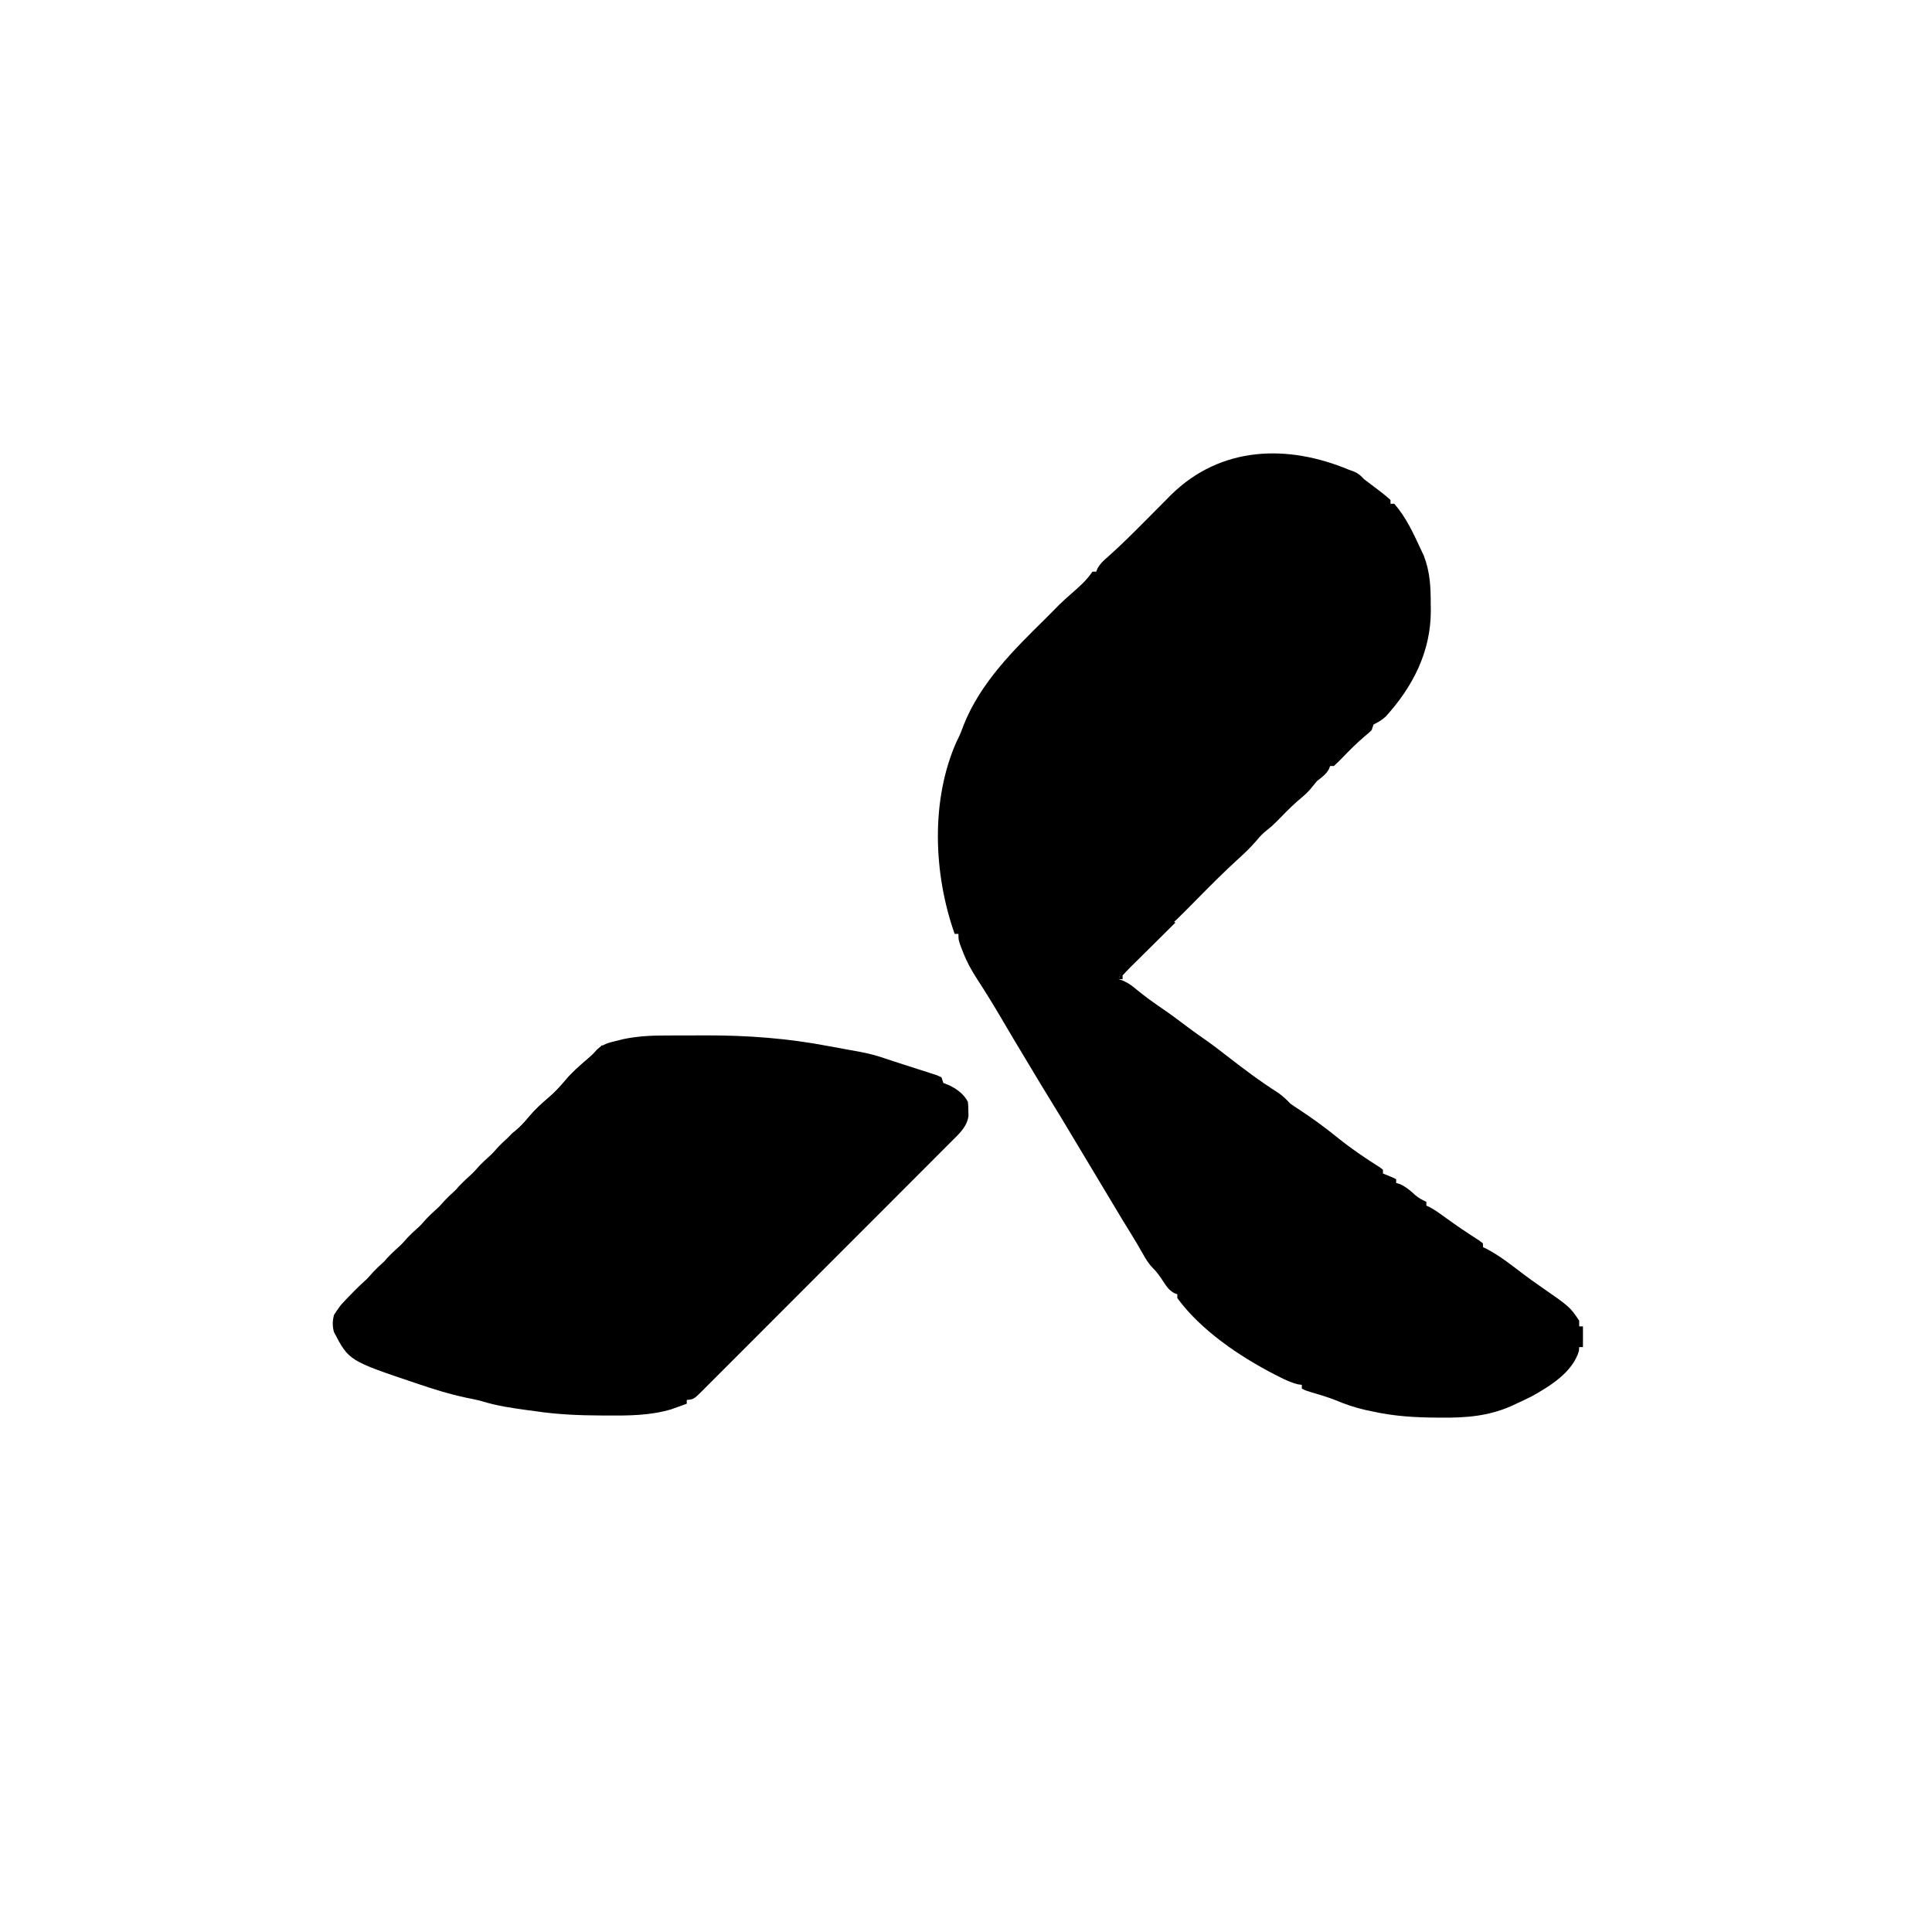
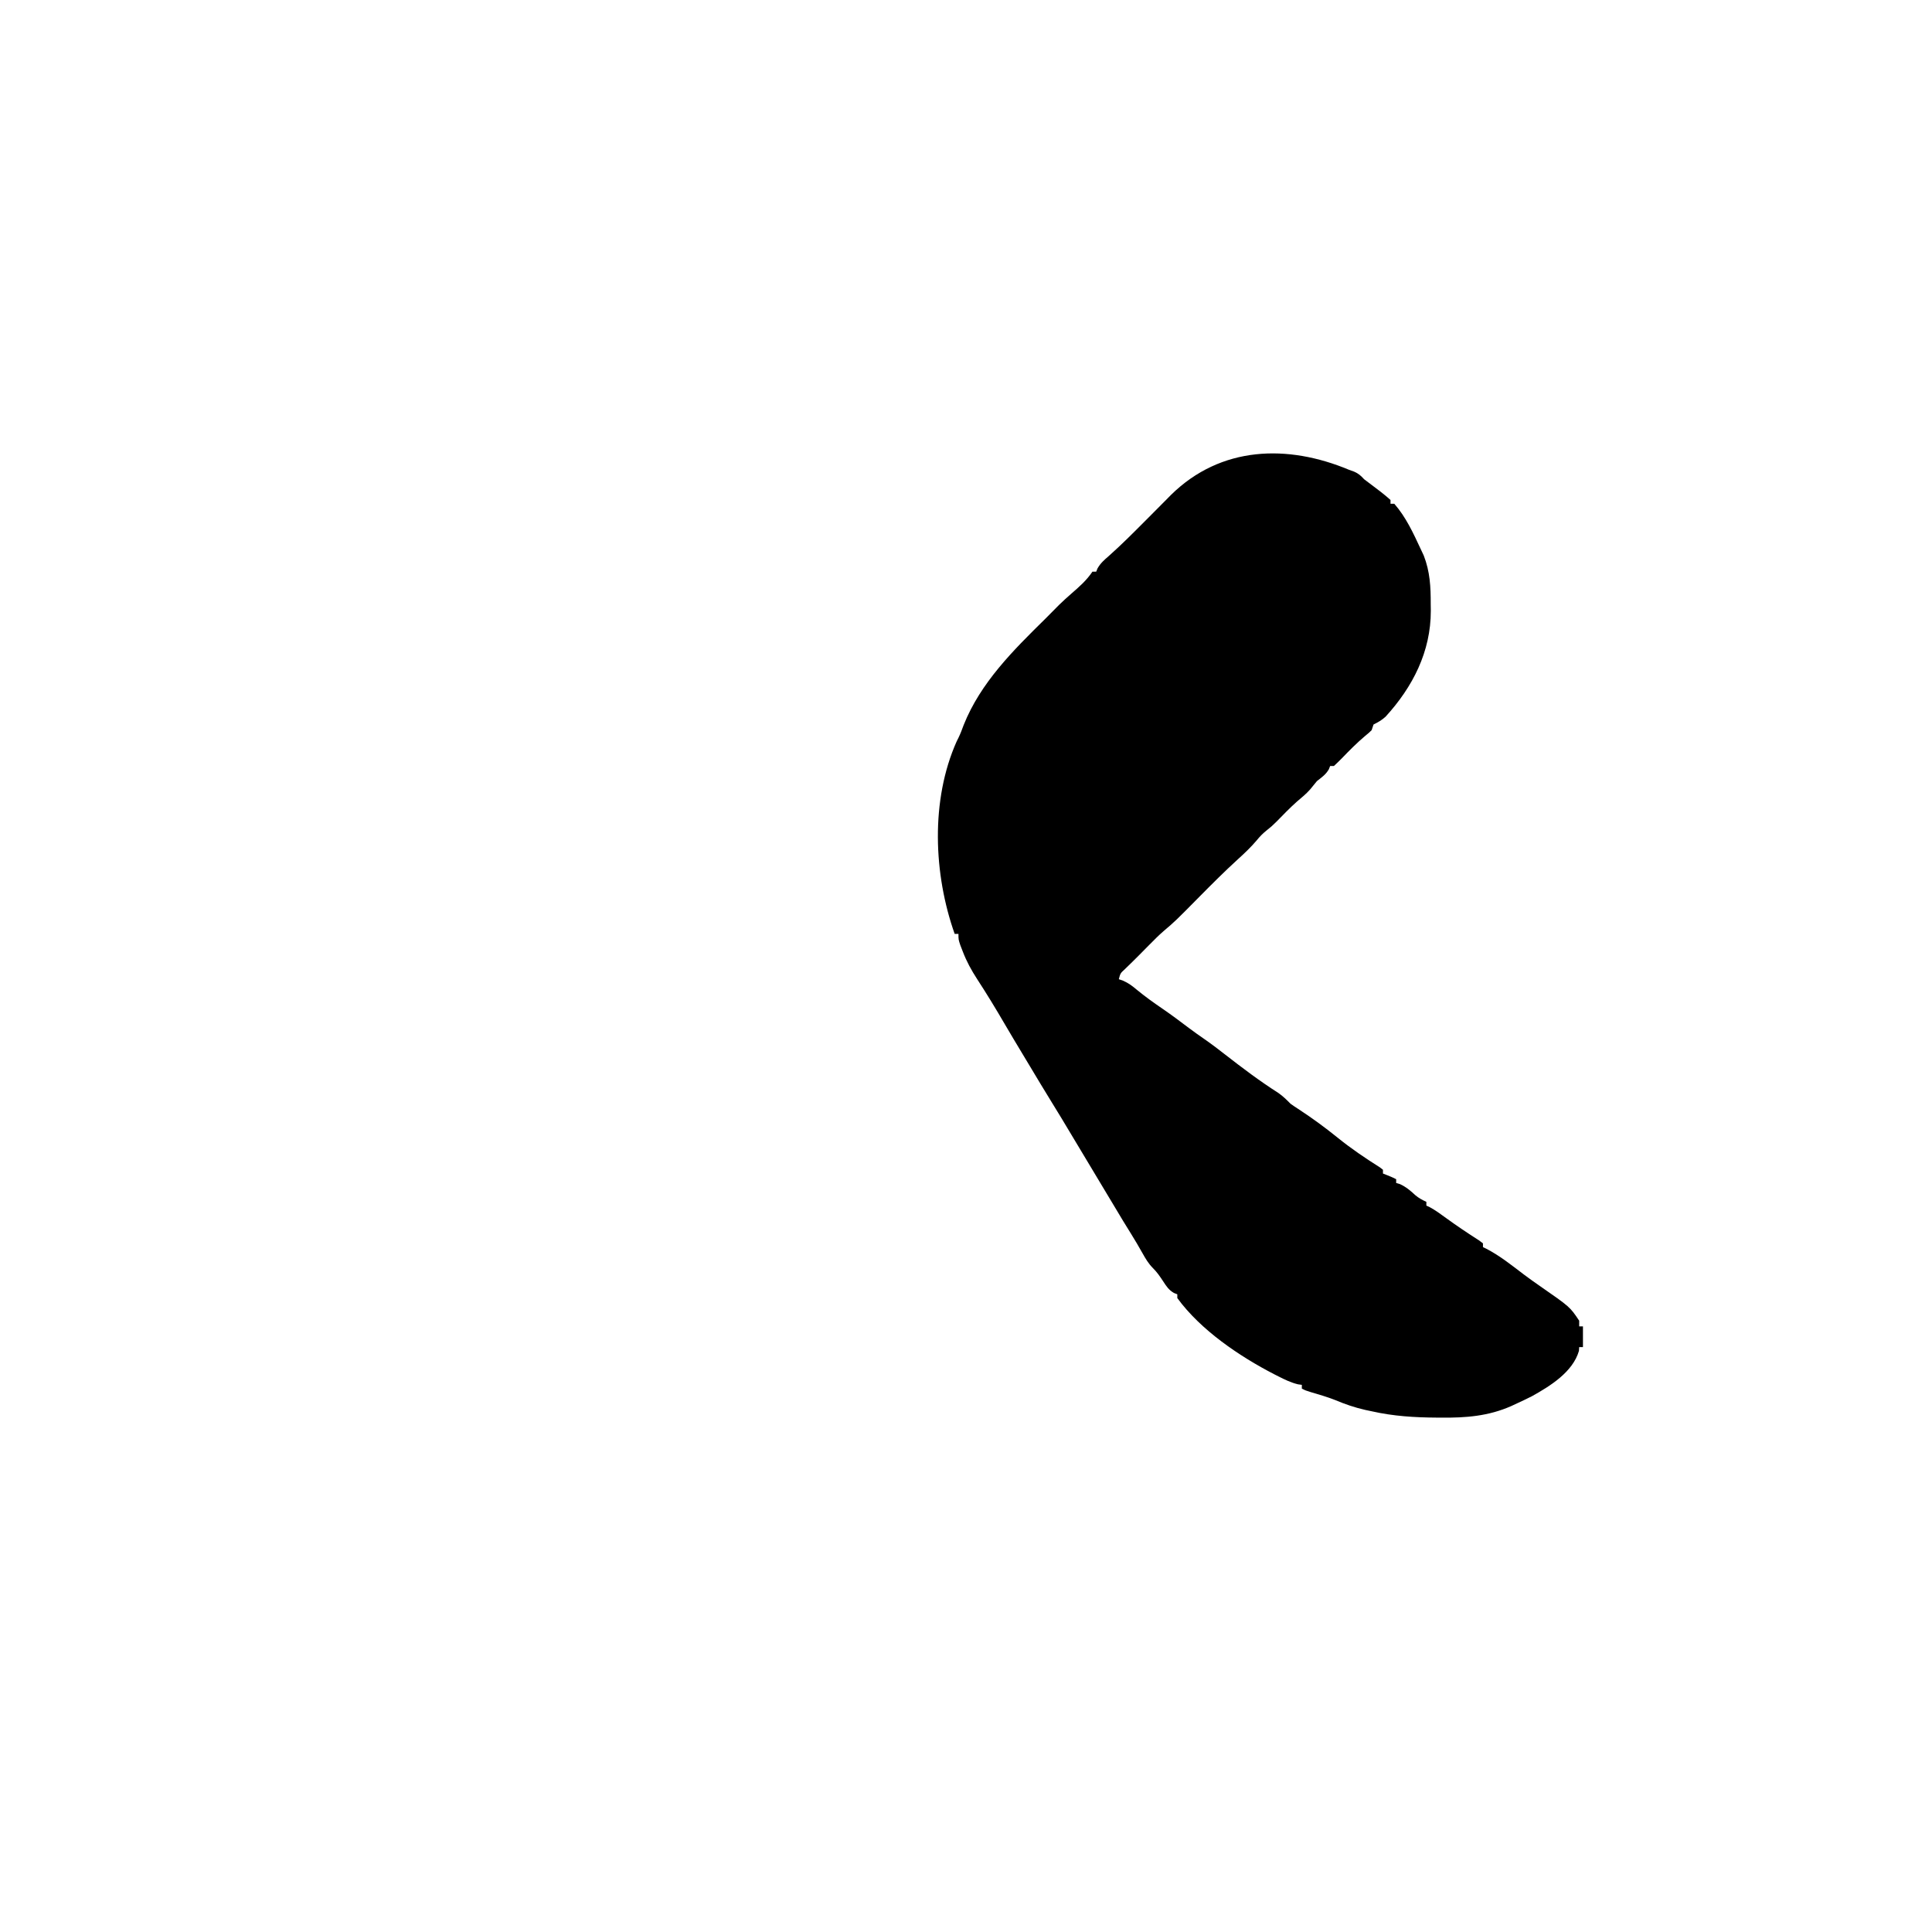
<svg xmlns="http://www.w3.org/2000/svg" version="1.1" width="1024" height="1024" viewBox="0 0 1024 1024">
  <path d="M0 0 C0.909 0.329 1.818 0.657 2.754 0.996 C5.119 2.053 6.267 3.111 8 5 C9.255 5.979 10.527 6.937 11.812 7.875 C15.318 10.48 18.752 13.077 22 16 C22 16.66 22 17.32 22 18 C22.66 18 23.32 18 24 18 C30.205 25.091 34.044 33.523 38 42 C38.532 43.133 39.065 44.266 39.613 45.434 C42.949 54.012 43.338 62.094 43.312 71.25 C43.329 72.388 43.345 73.526 43.361 74.699 C43.374 96.383 33.819 115.055 19.375 130.875 C17.259 132.769 15.496 133.752 13 135 C12.67 135.99 12.34 136.98 12 138 C10.574 139.402 10.574 139.402 8.688 140.938 C4.19 144.725 0.11 148.854 -3.962 153.088 C-5.272 154.428 -6.632 155.719 -8 157 C-8.66 157 -9.32 157 -10 157 C-10.227 157.577 -10.454 158.155 -10.688 158.75 C-12.341 161.584 -14.43 162.968 -17 165 C-18.197 166.456 -19.393 167.913 -20.574 169.383 C-22.726 171.824 -25.208 173.833 -27.684 175.938 C-31.424 179.268 -34.888 182.869 -38.387 186.449 C-41 189 -41 189 -43.645 191.113 C-45.756 192.805 -47.311 194.407 -49 196.5 C-52.065 200.101 -55.415 203.285 -58.918 206.449 C-65.935 212.858 -72.635 219.553 -79.312 226.312 C-92.042 239.197 -92.042 239.197 -98.308 244.535 C-100.898 246.778 -103.28 249.186 -105.688 251.625 C-107.024 252.975 -107.024 252.975 -108.387 254.352 C-109.249 255.226 -110.111 256.1 -111 257 C-113.559 259.571 -116.126 262.12 -118.75 264.625 C-121.19 266.865 -121.19 266.865 -122 270 C-120.902 270.385 -120.902 270.385 -119.781 270.777 C-116.868 272.058 -114.921 273.511 -112.5 275.562 C-108.139 279.147 -103.63 282.39 -98.966 285.568 C-94.149 288.863 -89.495 292.35 -84.844 295.875 C-82.202 297.849 -79.525 299.75 -76.812 301.625 C-72.994 304.273 -69.321 307.052 -65.668 309.922 C-56.5 317.063 -47.26 324.036 -37.453 330.281 C-35.006 331.996 -33.093 333.878 -31 336 C-29.673 336.956 -28.318 337.873 -26.938 338.75 C-19.665 343.495 -12.684 348.596 -5.938 354.062 C1.158 359.8 8.672 364.869 16.383 369.738 C16.916 370.155 17.45 370.571 18 371 C18 371.66 18 372.32 18 373 C18.784 373.309 19.567 373.619 20.375 373.938 C23 375 23 375 25 376 C25 376.66 25 377.32 25 378 C25.681 378.206 26.361 378.413 27.062 378.625 C30.364 380.171 32.595 382.106 35.254 384.562 C37.073 386.06 38.861 387.027 41 388 C41 388.66 41 389.32 41 390 C41.526 390.235 42.052 390.469 42.594 390.711 C45.764 392.409 48.603 394.508 51.5 396.625 C57.178 400.744 62.95 404.636 68.867 408.406 C69.571 408.932 70.275 409.458 71 410 C71 410.66 71 411.32 71 412 C71.578 412.277 72.155 412.554 72.75 412.84 C80.036 416.596 86.506 421.838 93.016 426.77 C95.705 428.779 98.426 430.717 101.188 432.625 C117.133 443.7 117.133 443.7 122 451 C122 451.99 122 452.98 122 454 C122.66 454 123.32 454 124 454 C124 457.63 124 461.26 124 465 C123.34 465 122.68 465 122 465 C121.959 465.66 121.918 466.32 121.875 467 C118.596 478.242 106.626 485.631 97 491 C94.073 492.489 91.112 493.886 88.125 495.25 C87.419 495.579 86.713 495.908 85.985 496.248 C73.852 501.603 61.918 502.51 48.875 502.375 C48.105 502.371 47.336 502.368 46.543 502.364 C34.793 502.298 23.493 501.604 12 499 C10.863 498.76 9.726 498.52 8.555 498.273 C3.015 497.01 -2.113 495.257 -7.34 493.047 C-11.582 491.377 -15.944 490.125 -20.312 488.832 C-23 488 -23 488 -25 487 C-25 486.34 -25 485.68 -25 485 C-25.672 484.907 -26.343 484.814 -27.035 484.719 C-30.771 483.813 -34.03 482.23 -37.438 480.5 C-38.141 480.144 -38.844 479.788 -39.568 479.421 C-58.107 469.851 -78.601 455.992 -91 439 C-91 438.34 -91 437.68 -91 437 C-91.588 436.771 -92.176 436.541 -92.781 436.305 C-95.579 434.66 -96.732 432.833 -98.5 430.125 C-100.211 427.52 -101.774 425.221 -104.004 423.039 C-106.35 420.643 -107.798 418.172 -109.438 415.25 C-111.427 411.754 -113.412 408.274 -115.562 404.875 C-118.455 400.298 -121.223 395.648 -124 391 C-125.437 388.604 -126.875 386.208 -128.312 383.812 C-129.09 382.517 -129.867 381.221 -130.645 379.926 C-131.035 379.276 -131.425 378.625 -131.827 377.956 C-151 346 -151 346 -152.531 343.438 C-154.209 340.654 -155.916 337.889 -157.625 335.125 C-161.762 328.417 -165.819 321.662 -169.863 314.898 C-170.979 313.035 -172.098 311.173 -173.219 309.312 C-176.328 304.146 -179.435 298.979 -182.473 293.77 C-187.173 285.709 -191.989 277.767 -197.09 269.953 C-200.172 265.188 -202.652 260.692 -204.688 255.375 C-205.124 254.248 -205.561 253.122 -206.012 251.961 C-207 249 -207 249 -207 246 C-207.66 246 -208.32 246 -209 246 C-220.22 214.368 -221.869 175.105 -207.938 143.938 C-207.611 143.28 -207.285 142.623 -206.949 141.945 C-205.892 139.779 -205.083 137.575 -204.25 135.312 C-195.28 112.801 -177.96 95.687 -161 79 C-158.548 76.555 -156.103 74.106 -153.688 71.625 C-151.509 69.497 -149.299 67.493 -147 65.5 C-142.91 61.95 -139.02 58.53 -136 54 C-135.34 54 -134.68 54 -134 54 C-133.767 53.429 -133.533 52.858 -133.293 52.27 C-131.68 49.439 -129.778 47.829 -127.312 45.688 C-120.638 39.762 -114.357 33.447 -108.062 27.125 C-107.301 26.361 -107.301 26.361 -106.524 25.581 C-104.177 23.224 -101.832 20.865 -99.489 18.504 C-98.257 17.265 -98.257 17.265 -97 16 C-96.131 15.119 -95.263 14.238 -94.368 13.331 C-67.939 -12.684 -32.497 -13.613 0 0 Z " fill="currentColor" transform="translate(715,249)" />
-   <path d="M0 0 C1.132 -0.003 2.264 -0.007 3.43 -0.01 C5.829 -0.015 8.229 -0.017 10.629 -0.017 C14.214 -0.019 17.799 -0.038 21.385 -0.057 C43.449 -0.112 64.845 1.486 86.522 5.631 C89.392 6.176 92.265 6.696 95.141 7.211 C97.001 7.55 98.862 7.89 100.723 8.23 C101.56 8.38 102.398 8.53 103.26 8.685 C107.921 9.561 112.328 10.723 116.803 12.287 C119.885 13.354 122.989 14.337 126.098 15.324 C128.514 16.105 130.931 16.887 133.348 17.668 C134.586 18.059 135.825 18.449 137.102 18.852 C138.276 19.234 139.45 19.617 140.66 20.012 C141.729 20.354 142.797 20.696 143.898 21.049 C144.707 21.418 145.515 21.787 146.348 22.168 C146.678 23.158 147.008 24.148 147.348 25.168 C148.049 25.436 148.75 25.704 149.473 25.98 C153.781 27.76 158.222 30.917 160.348 35.168 C160.551 37.375 160.551 37.375 160.598 39.98 C160.623 40.833 160.649 41.685 160.676 42.562 C159.941 48.394 155.623 52.182 151.623 56.153 C151.043 56.737 150.464 57.32 149.867 57.921 C147.928 59.871 145.982 61.813 144.035 63.755 C142.642 65.153 141.249 66.551 139.857 67.949 C136.076 71.743 132.29 75.53 128.501 79.316 C125.341 82.475 122.183 85.638 119.025 88.8 C111.579 96.258 104.127 103.71 96.672 111.159 C88.975 118.85 81.287 126.551 73.604 134.255 C67.009 140.867 60.409 147.473 53.805 154.075 C49.859 158.019 45.915 161.965 41.977 165.917 C38.276 169.631 34.568 173.337 30.854 177.037 C29.491 178.399 28.13 179.762 26.771 181.129 C24.921 182.99 23.061 184.841 21.199 186.69 C20.661 187.237 20.122 187.783 19.567 188.346 C15.035 192.812 15.035 192.812 11.348 193.168 C11.348 193.828 11.348 194.488 11.348 195.168 C9.624 195.808 7.893 196.429 6.16 197.043 C5.197 197.391 4.234 197.739 3.242 198.098 C-8.034 201.49 -19.625 201.497 -31.277 201.418 C-32.073 201.415 -32.869 201.412 -33.689 201.41 C-45.461 201.362 -56.996 200.904 -68.652 199.168 C-70.381 198.935 -72.111 198.703 -73.84 198.473 C-81.645 197.401 -89.313 196.269 -96.863 193.951 C-99.874 193.106 -102.884 192.498 -105.953 191.895 C-114.148 190.157 -122.029 187.707 -129.965 185.043 C-130.687 184.802 -131.409 184.561 -132.153 184.312 C-167.747 172.345 -167.747 172.345 -175.652 157.168 C-176.518 153.993 -176.444 151.361 -175.652 148.168 C-171.993 142.086 -167.123 137.568 -161.652 133.168 C-160.076 131.439 -158.58 129.657 -157.082 127.859 C-154.09 124.319 -150.771 121.248 -147.215 118.293 C-144.148 115.705 -141.604 112.9 -139.043 109.82 C-135.939 106.132 -132.436 102.973 -128.777 99.855 C-125.262 96.817 -122.244 93.544 -119.234 90.012 C-116.167 86.437 -112.829 83.298 -109.215 80.293 C-106.148 77.705 -103.604 74.9 -101.043 71.82 C-97.902 68.088 -94.348 64.893 -90.652 61.73 C-88.195 59.61 -85.993 57.515 -83.965 54.98 C-81.652 52.168 -81.652 52.168 -79.215 50.23 C-76.455 48.009 -74.377 45.597 -72.113 42.891 C-68.955 39.166 -65.419 35.956 -61.715 32.793 C-58.488 30.003 -55.726 27.064 -53.008 23.785 C-49.336 19.404 -45.047 15.715 -40.715 12.012 C-38.53 10.13 -38.53 10.13 -36.363 7.59 C-33.081 4.657 -30.536 3.937 -26.277 2.918 C-25.011 2.603 -23.746 2.289 -22.441 1.965 C-14.858 0.37 -7.739 0.008 0 0 Z " fill="currentColor" transform="translate(352.652,548.832)" />
-   <path d="M0 0 C0.99 0.33 1.98 0.66 3 1 C2.577 1.352 2.154 1.705 1.718 2.068 C-5.321 8.069 -11.775 14.642 -18.301 21.187 C-19.632 22.519 -20.963 23.85 -22.294 25.18 C-25.889 28.775 -29.481 32.372 -33.072 35.97 C-36.832 39.737 -40.595 43.501 -44.358 47.265 C-51.475 54.385 -58.589 61.507 -65.703 68.631 C-73.805 76.744 -81.91 84.854 -90.015 92.965 C-106.68 109.64 -123.341 126.319 -140 143 C-140 139.137 -138.89 138.417 -136.312 135.625 C-135.208 134.426 -135.208 134.426 -134.082 133.203 C-130.533 129.448 -126.923 125.922 -123 122.562 C-119.577 119.602 -116.832 116.521 -114 113 C-111.01 109.844 -107.838 106.978 -104.562 104.125 C-101.173 101.14 -98.193 98.059 -95.32 94.582 C-92.217 90.864 -88.669 87.702 -85 84.562 C-81.577 81.602 -78.832 78.521 -76 75 C-73.01 71.844 -69.838 68.978 -66.562 66.125 C-63.173 63.14 -60.193 60.059 -57.32 56.582 C-54.236 52.886 -50.713 49.742 -47.062 46.625 C-43.836 43.835 -41.074 40.896 -38.355 37.617 C-35.252 33.914 -31.726 30.753 -28.062 27.625 C-24.836 24.835 -22.074 21.896 -19.355 18.617 C-15.644 14.189 -11.292 10.484 -6.938 6.715 C-4.515 4.571 -2.251 2.321 0 0 Z " fill="currentColor" transform="translate(319,554)" />
-   <path d="M0 0 C0.66 0.33 1.32 0.66 2 1 C1.152 1.838 0.304 2.675 -0.57 3.539 C-3.706 6.638 -6.836 9.745 -9.963 12.853 C-11.319 14.199 -12.677 15.544 -14.037 16.886 C-15.988 18.813 -17.932 20.746 -19.875 22.68 C-20.487 23.282 -21.1 23.884 -21.731 24.504 C-23.192 25.965 -24.602 27.478 -26 29 C-26 29.66 -26 30.32 -26 31 C-26.66 31 -27.32 31 -28 31 C-26.78 23.386 -18.836 17.705 -13.23 12.973 C-8.603 8.88 -4.33 4.402 0 0 Z " fill="currentColor" transform="translate(621,488)" />
</svg>